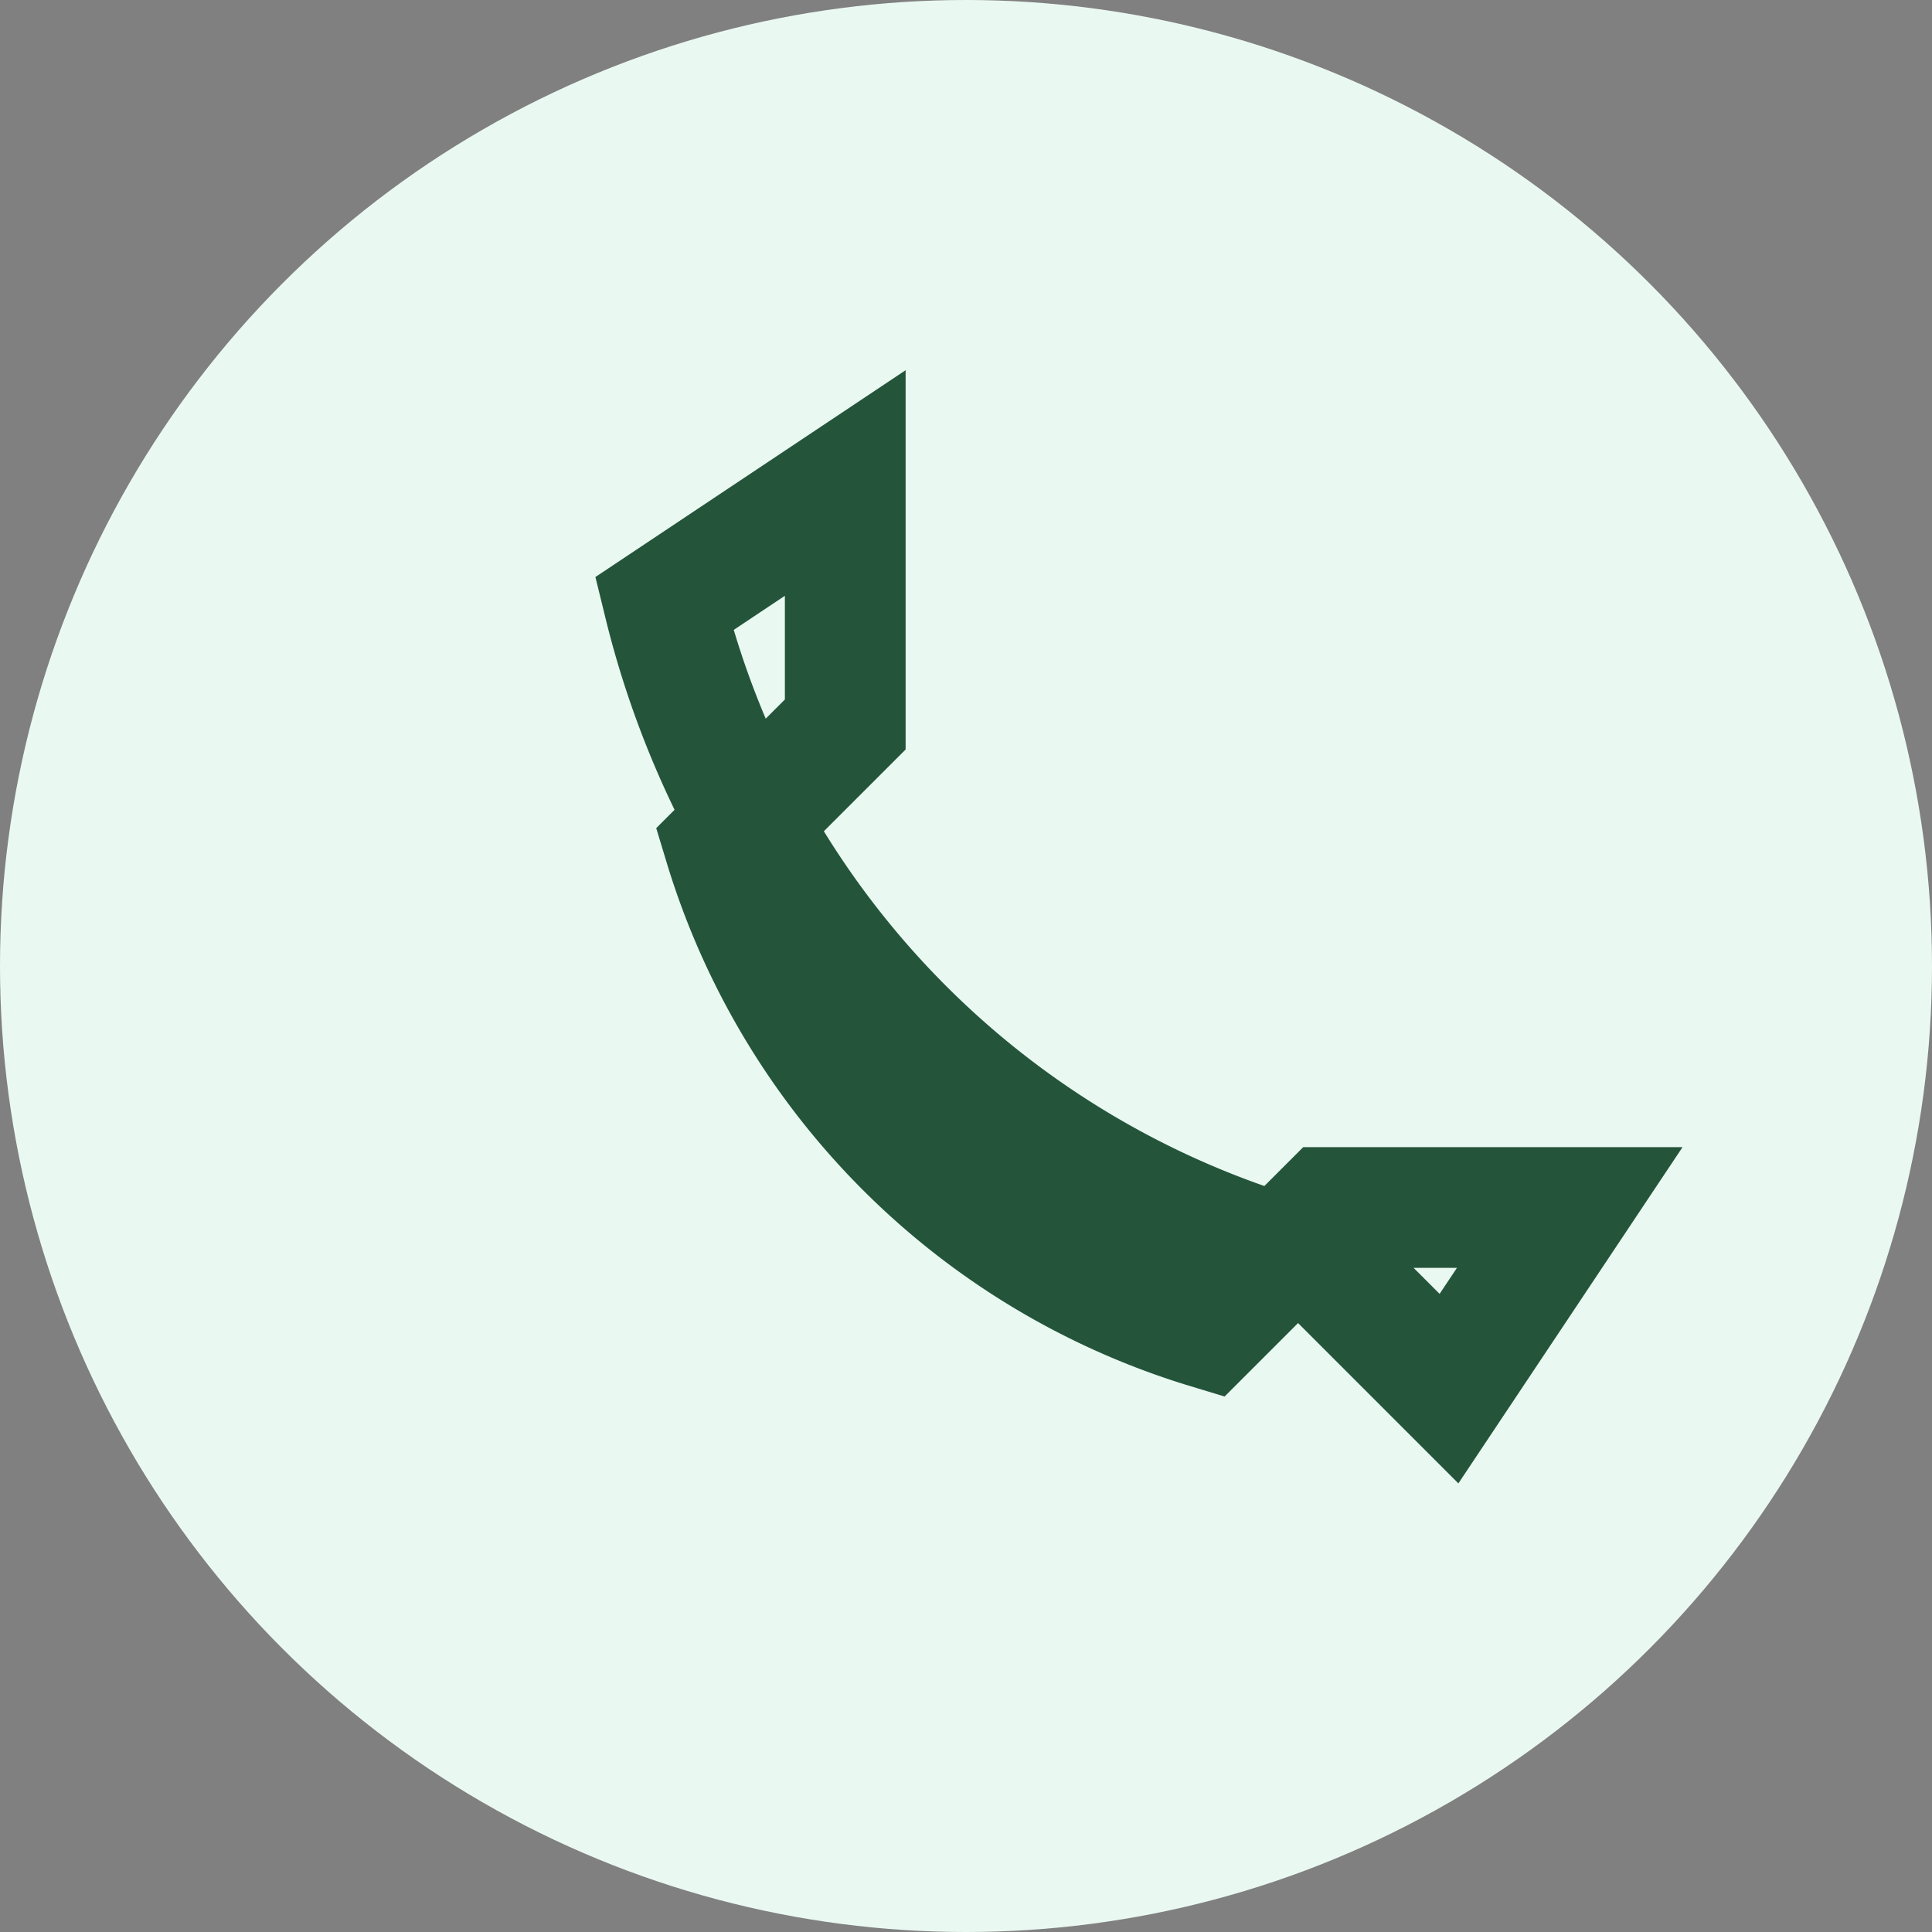
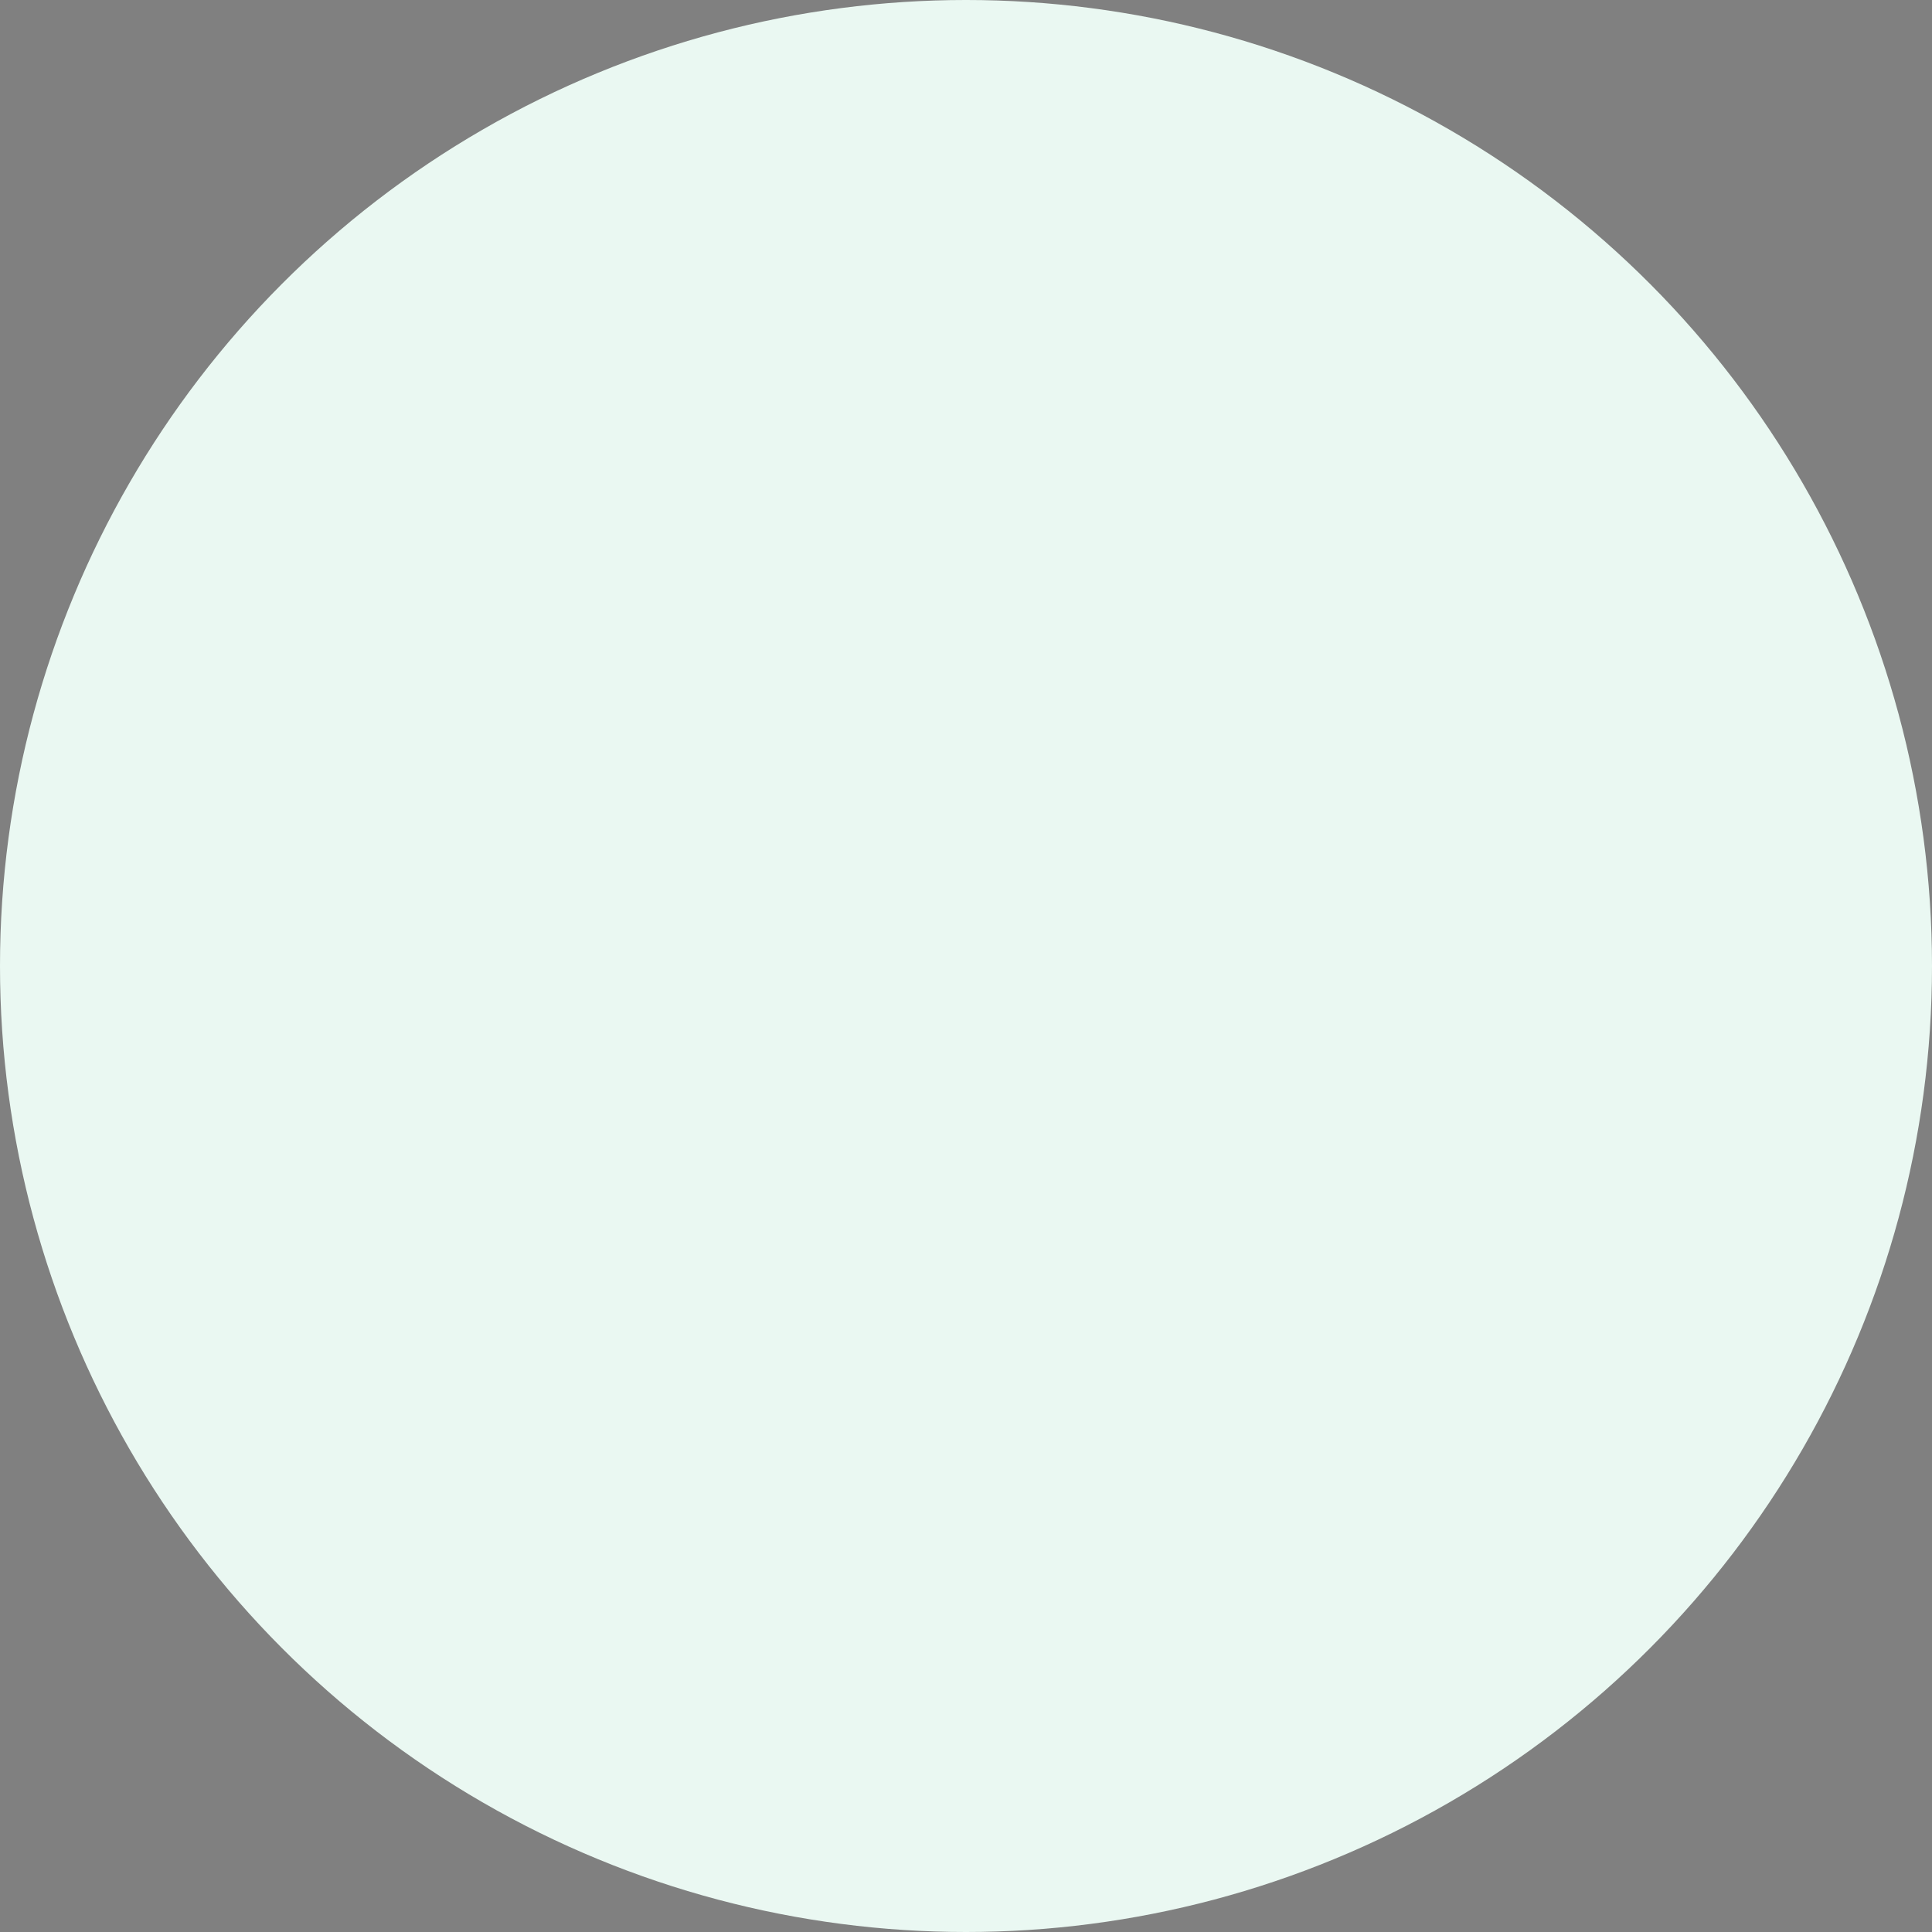
<svg xmlns="http://www.w3.org/2000/svg" width="32" height="32" viewBox="0 0 32 32">
  <rect x="0" y="0" width="32" height="32" fill="#808080" stroke="none" />
  <circle cx="16" cy="16" r="16" fill="#eaf8f2" />
-   <path d="M22 21a15 15 0 0 1-11-11l3-2v4l-2 2a12 12 0 0 0 8 8l2-2h4l-2 3z" fill="none" stroke="#24553b" stroke-width="2" />
</svg>